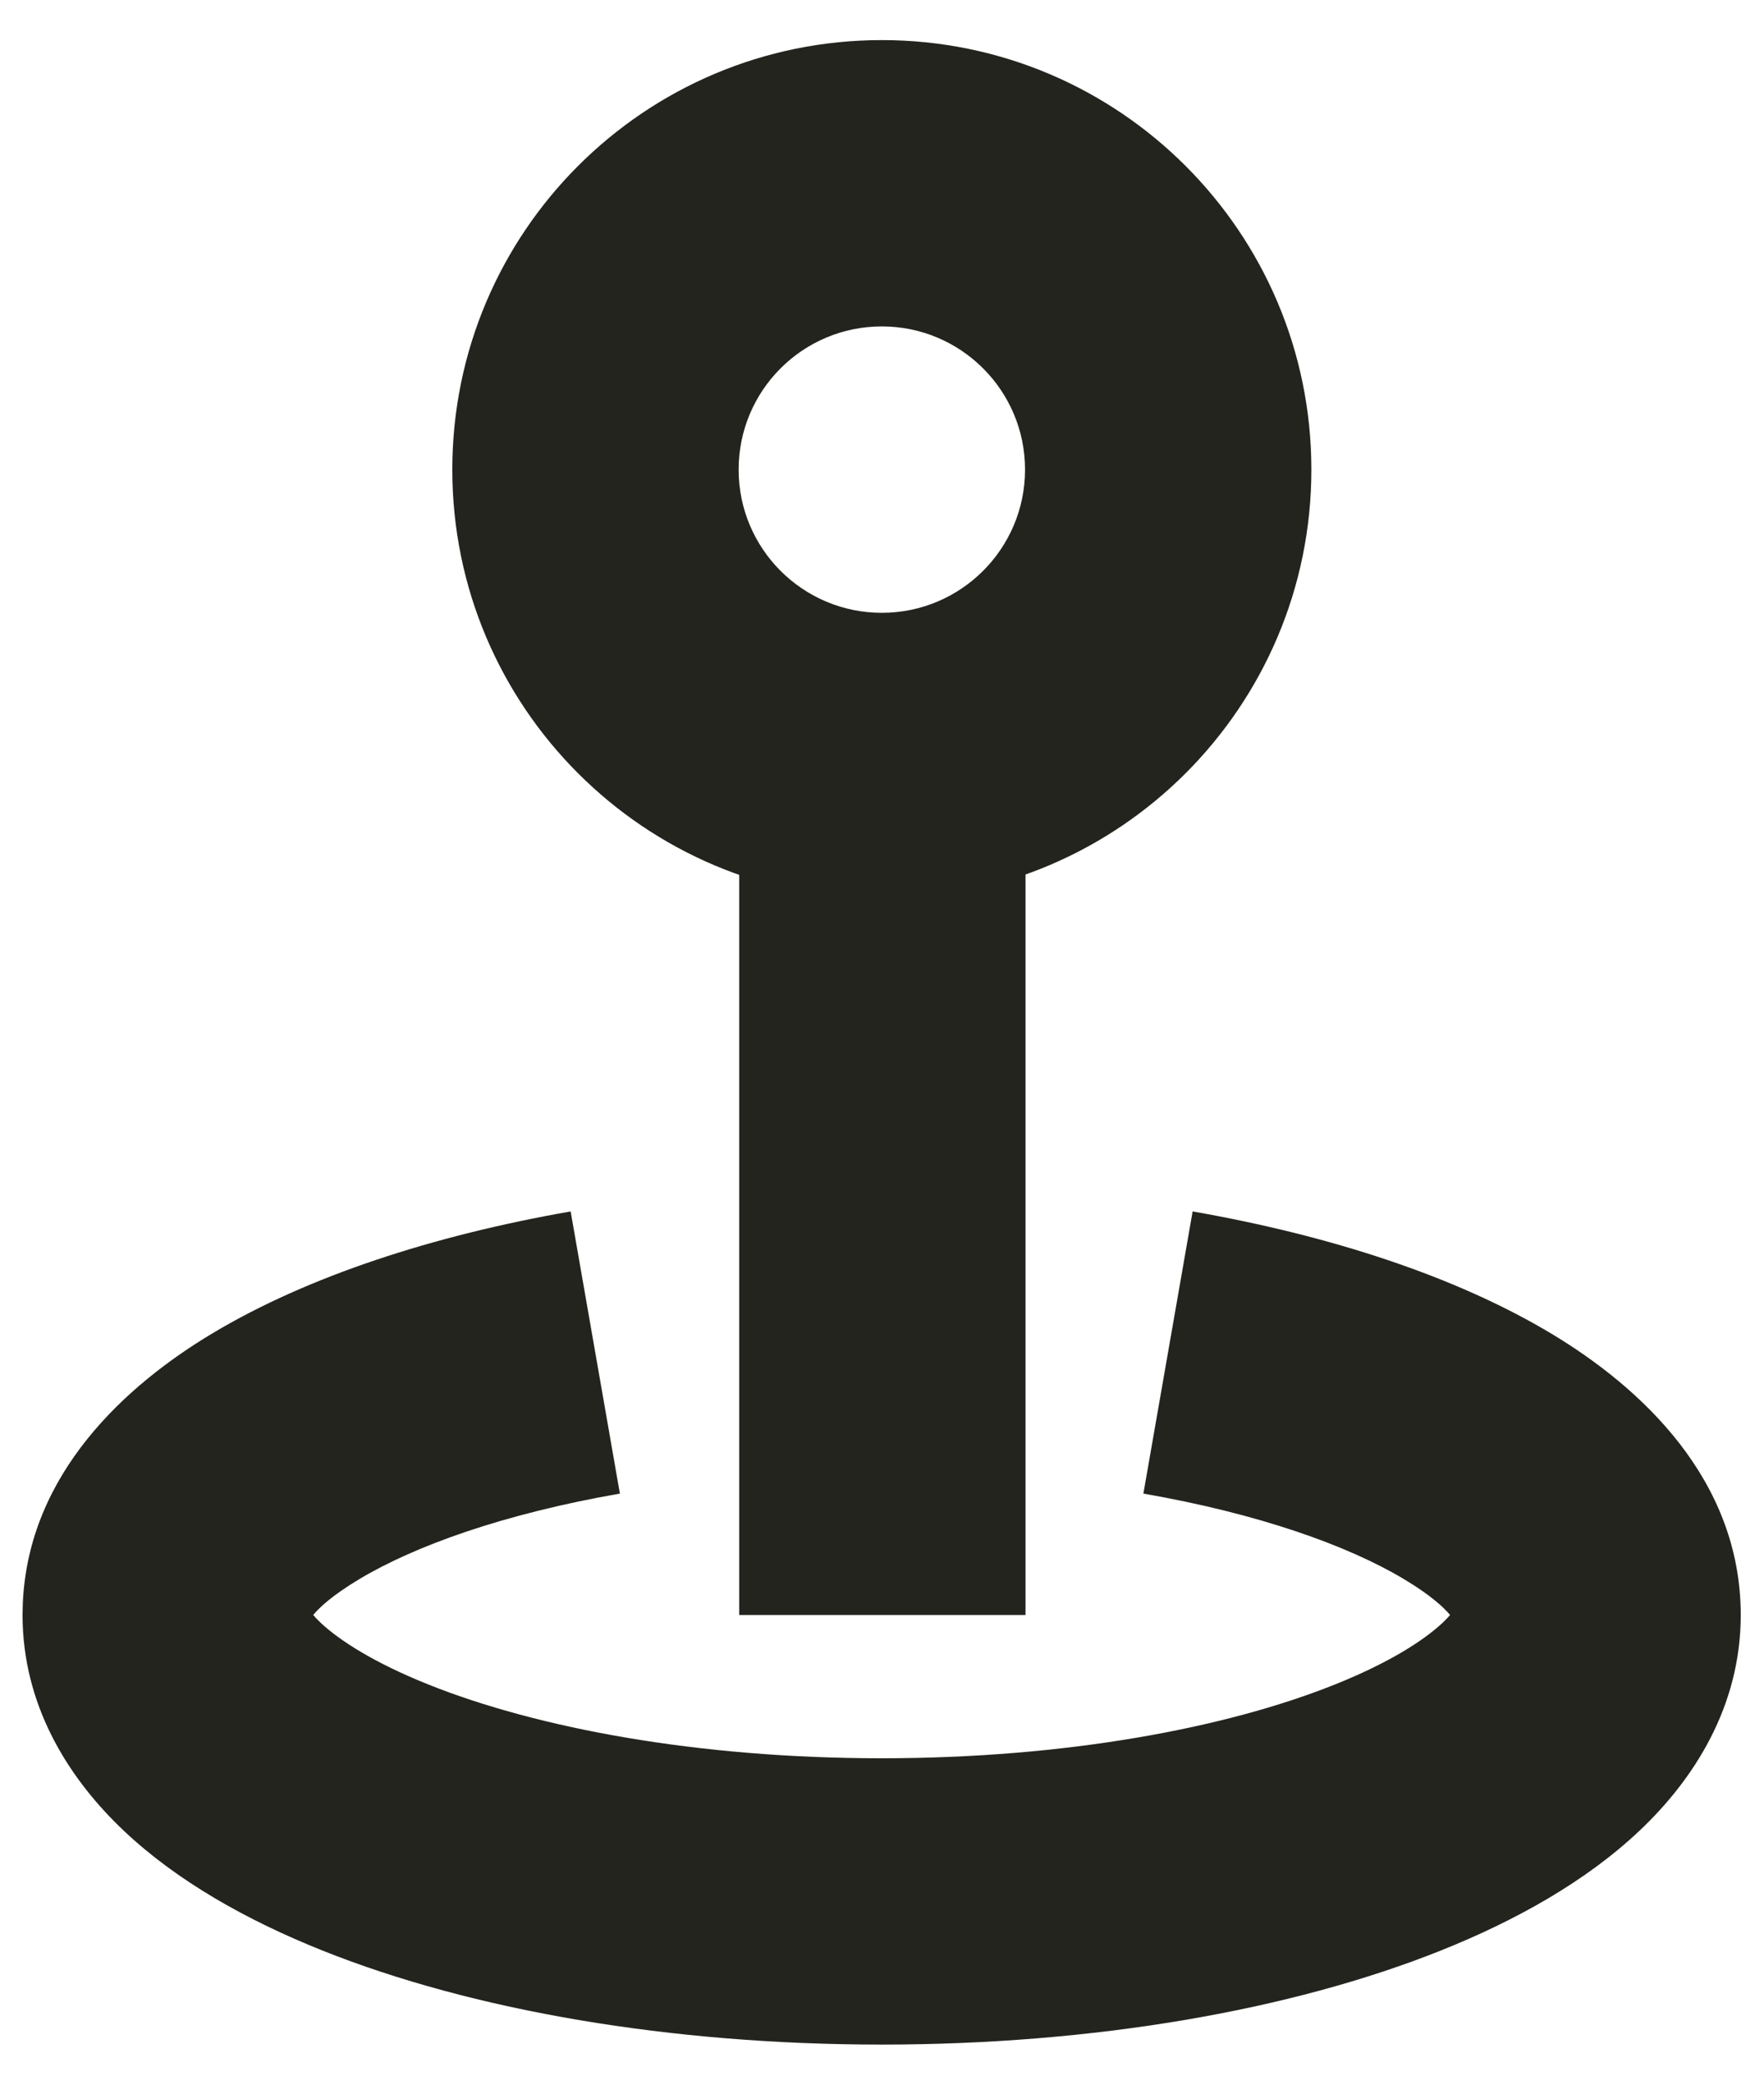
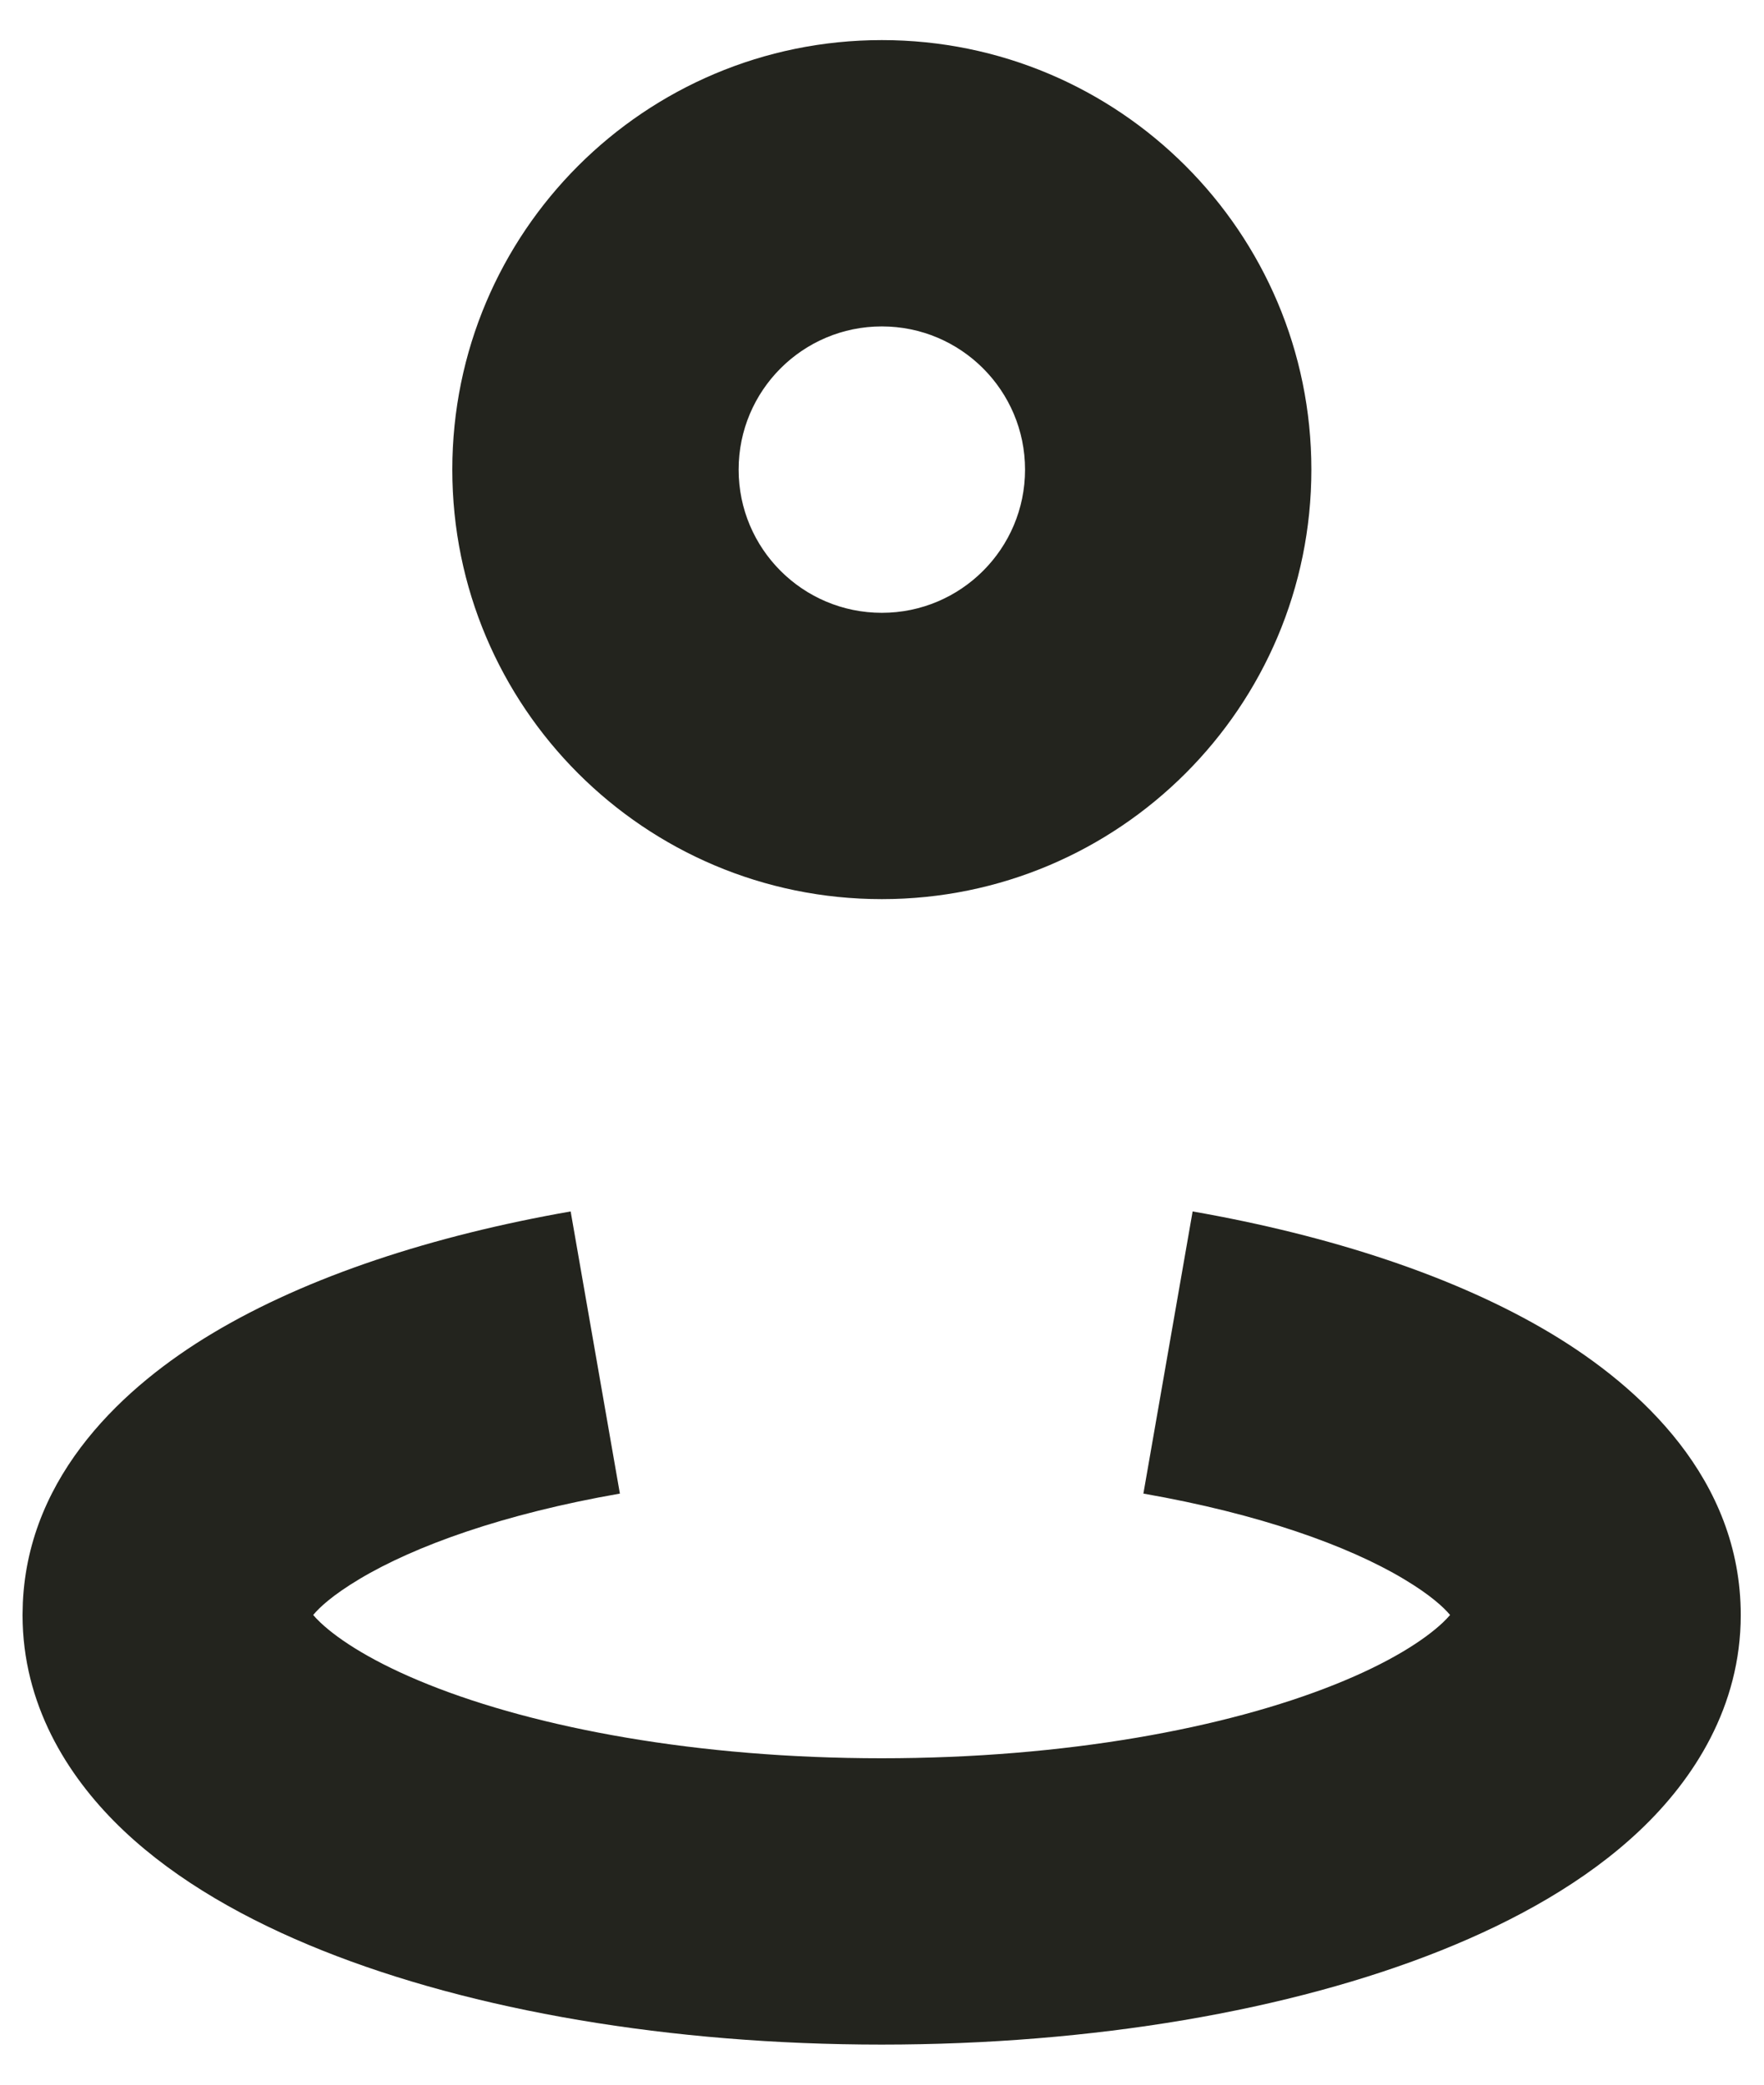
<svg xmlns="http://www.w3.org/2000/svg" width="22" height="26" viewBox="0 0 22 26" fill="none">
-   <path d="M12.79 9.428L12.79 20.142L9.219 20.142L9.219 9.428L12.79 9.428Z" fill="#23241E" />
  <path d="M14.874 15.109C16.583 15.408 18.152 15.916 19.346 16.632C20.46 17.3 21.71 18.448 21.71 20.143C21.71 21.285 21.124 22.193 20.449 22.831C19.779 23.465 18.904 23.953 17.972 24.326C16.097 25.076 13.63 25.5 10.995 25.5C8.361 25.5 5.894 25.076 4.019 24.326C3.087 23.953 2.212 23.465 1.542 22.831C0.889 22.213 0.318 21.342 0.283 20.249L0.281 20.143L0.285 19.986C0.359 18.376 1.566 17.279 2.645 16.632C3.839 15.916 5.408 15.408 7.117 15.109L7.731 18.628C6.286 18.88 5.177 19.278 4.481 19.695C4.145 19.896 3.982 20.05 3.906 20.142C3.928 20.168 3.957 20.199 3.996 20.236C4.229 20.456 4.662 20.737 5.345 21.01C6.702 21.553 8.699 21.929 10.995 21.929C13.292 21.929 15.289 21.553 16.646 21.01C17.329 20.737 17.762 20.456 17.995 20.236C18.034 20.199 18.062 20.168 18.085 20.142C18.008 20.05 17.846 19.896 17.51 19.695C16.814 19.278 15.705 18.88 14.26 18.628L14.874 15.109Z" fill="#23241E" />
  <path d="M12.784 5.857C12.784 4.871 11.984 4.071 10.998 4.071C10.011 4.071 9.212 4.871 9.212 5.857C9.212 6.843 10.011 7.643 10.998 7.643C11.984 7.643 12.784 6.843 12.784 5.857ZM16.355 5.857C16.355 8.816 13.956 11.214 10.998 11.214C8.039 11.214 5.641 8.816 5.641 5.857C5.641 2.898 8.039 0.5 10.998 0.5C13.956 0.5 16.355 2.898 16.355 5.857Z" fill="#23241E" />
</svg>